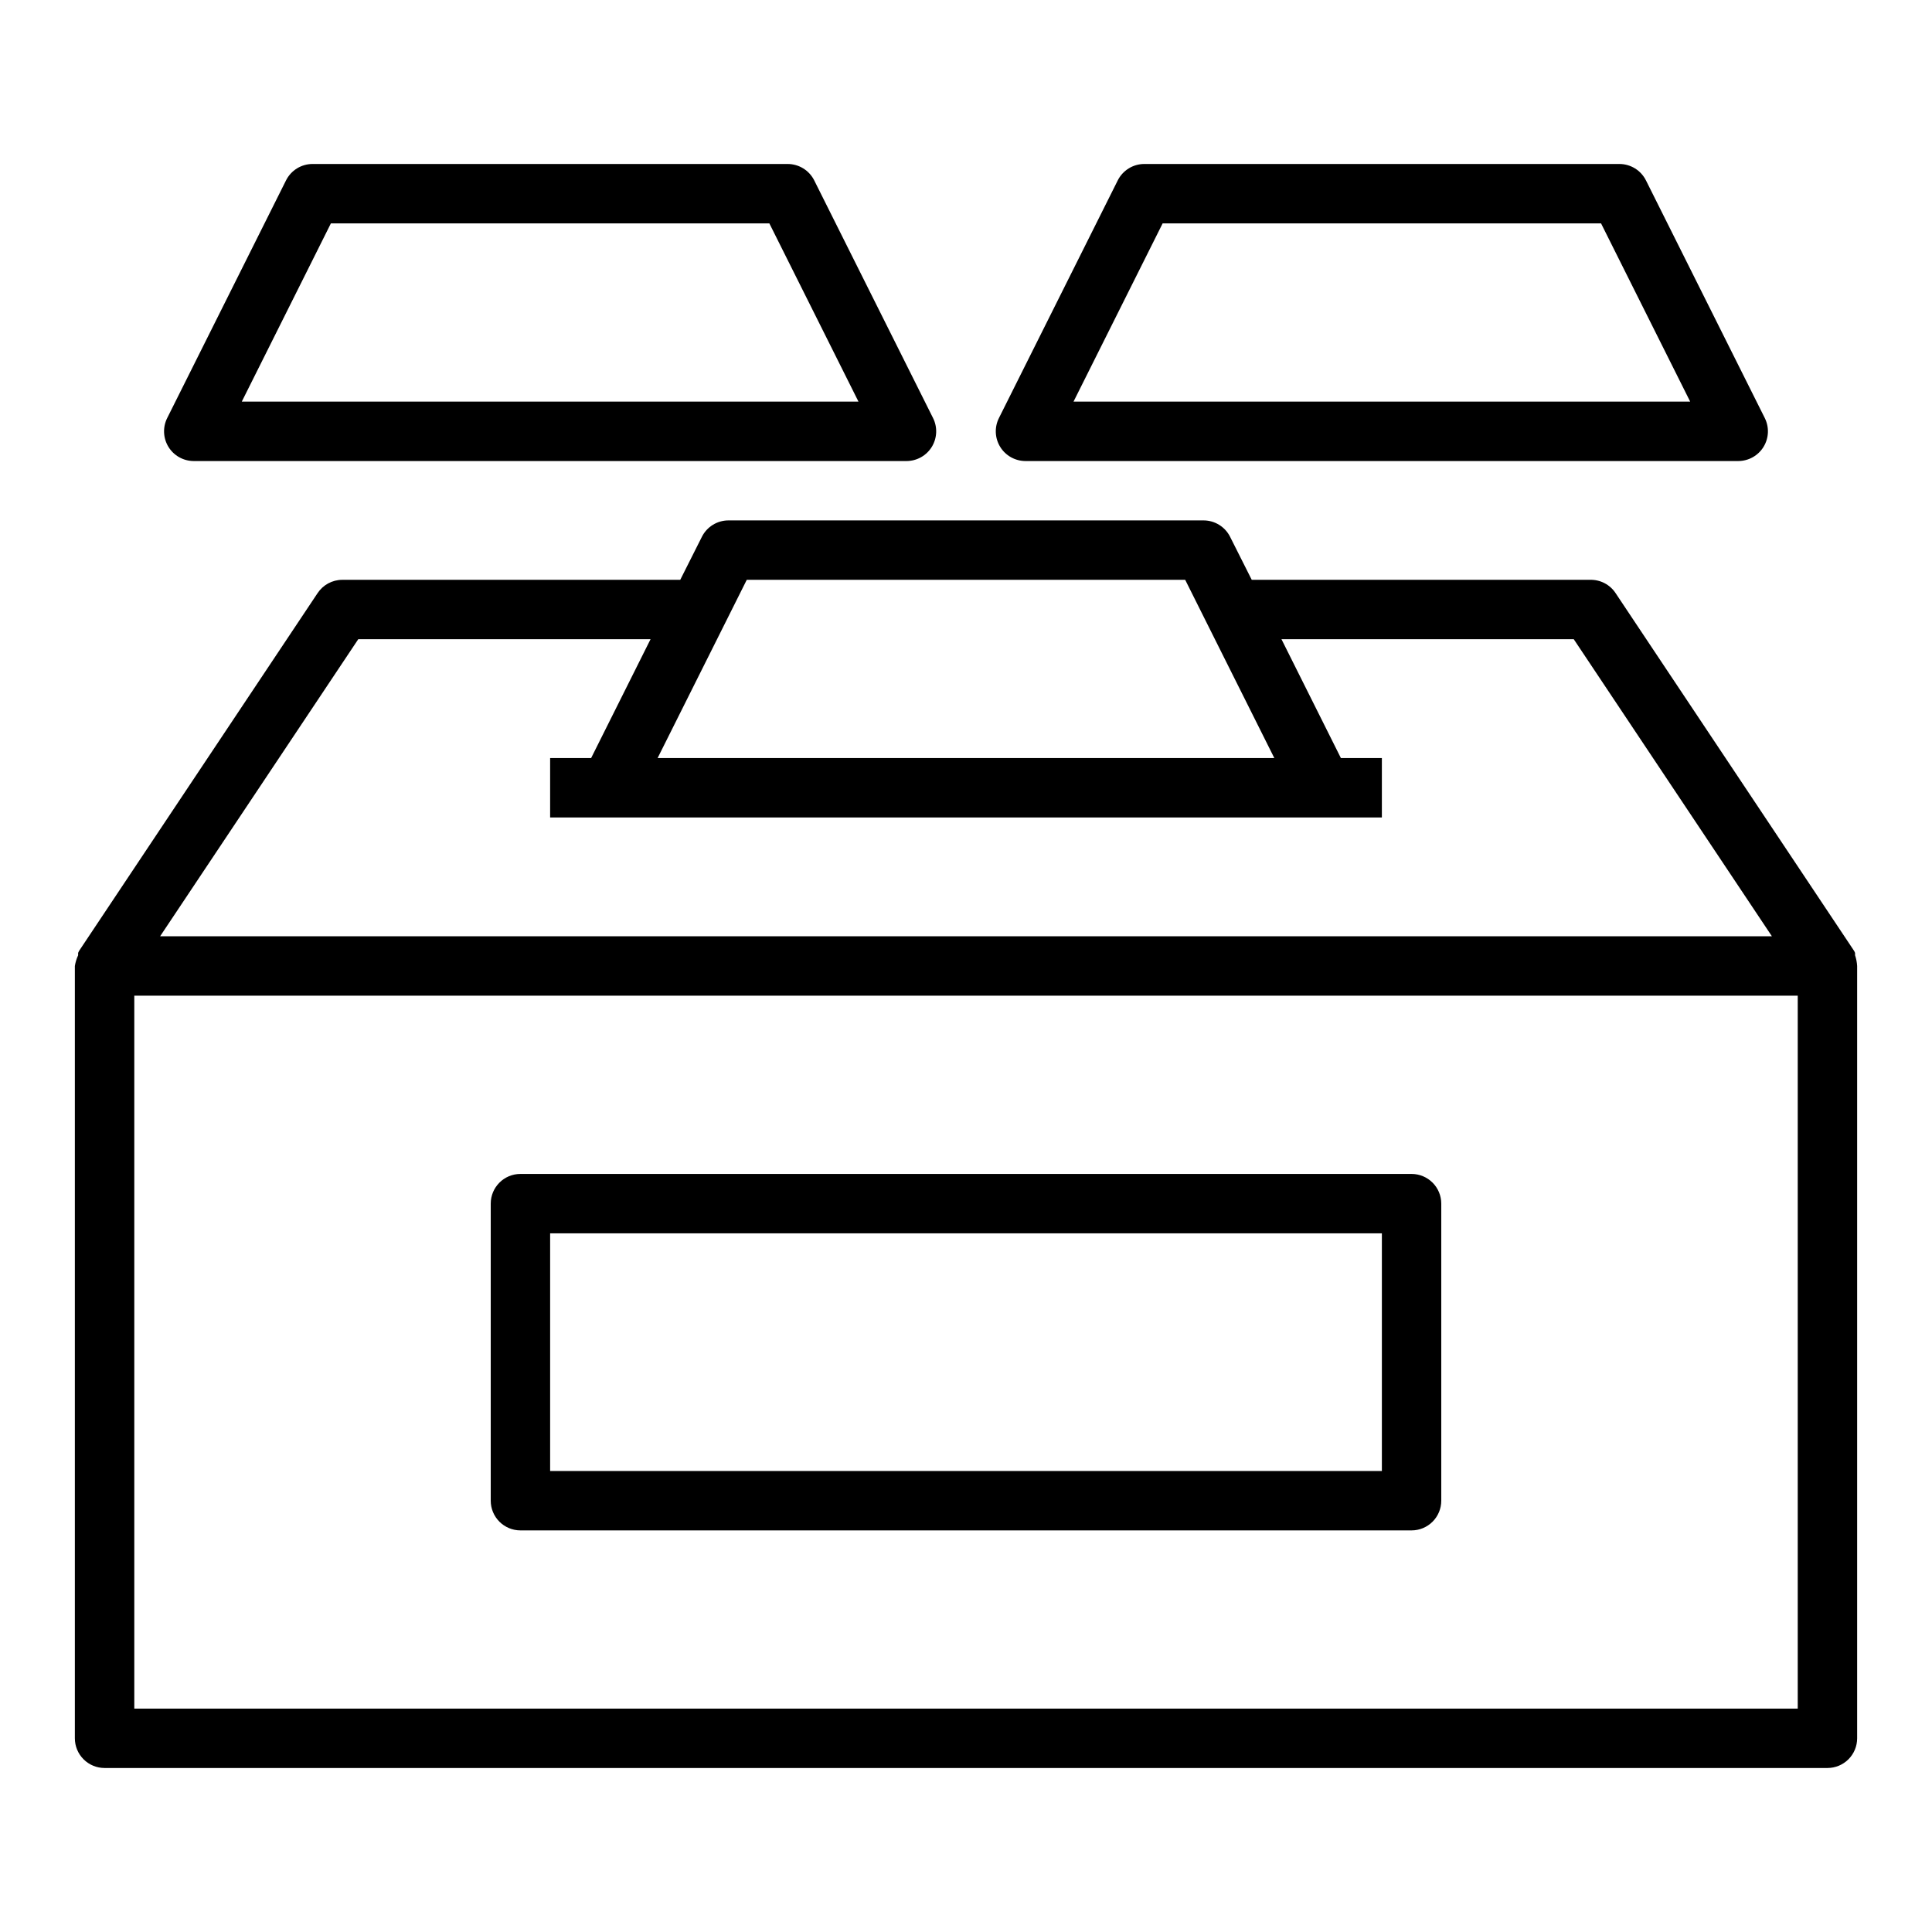
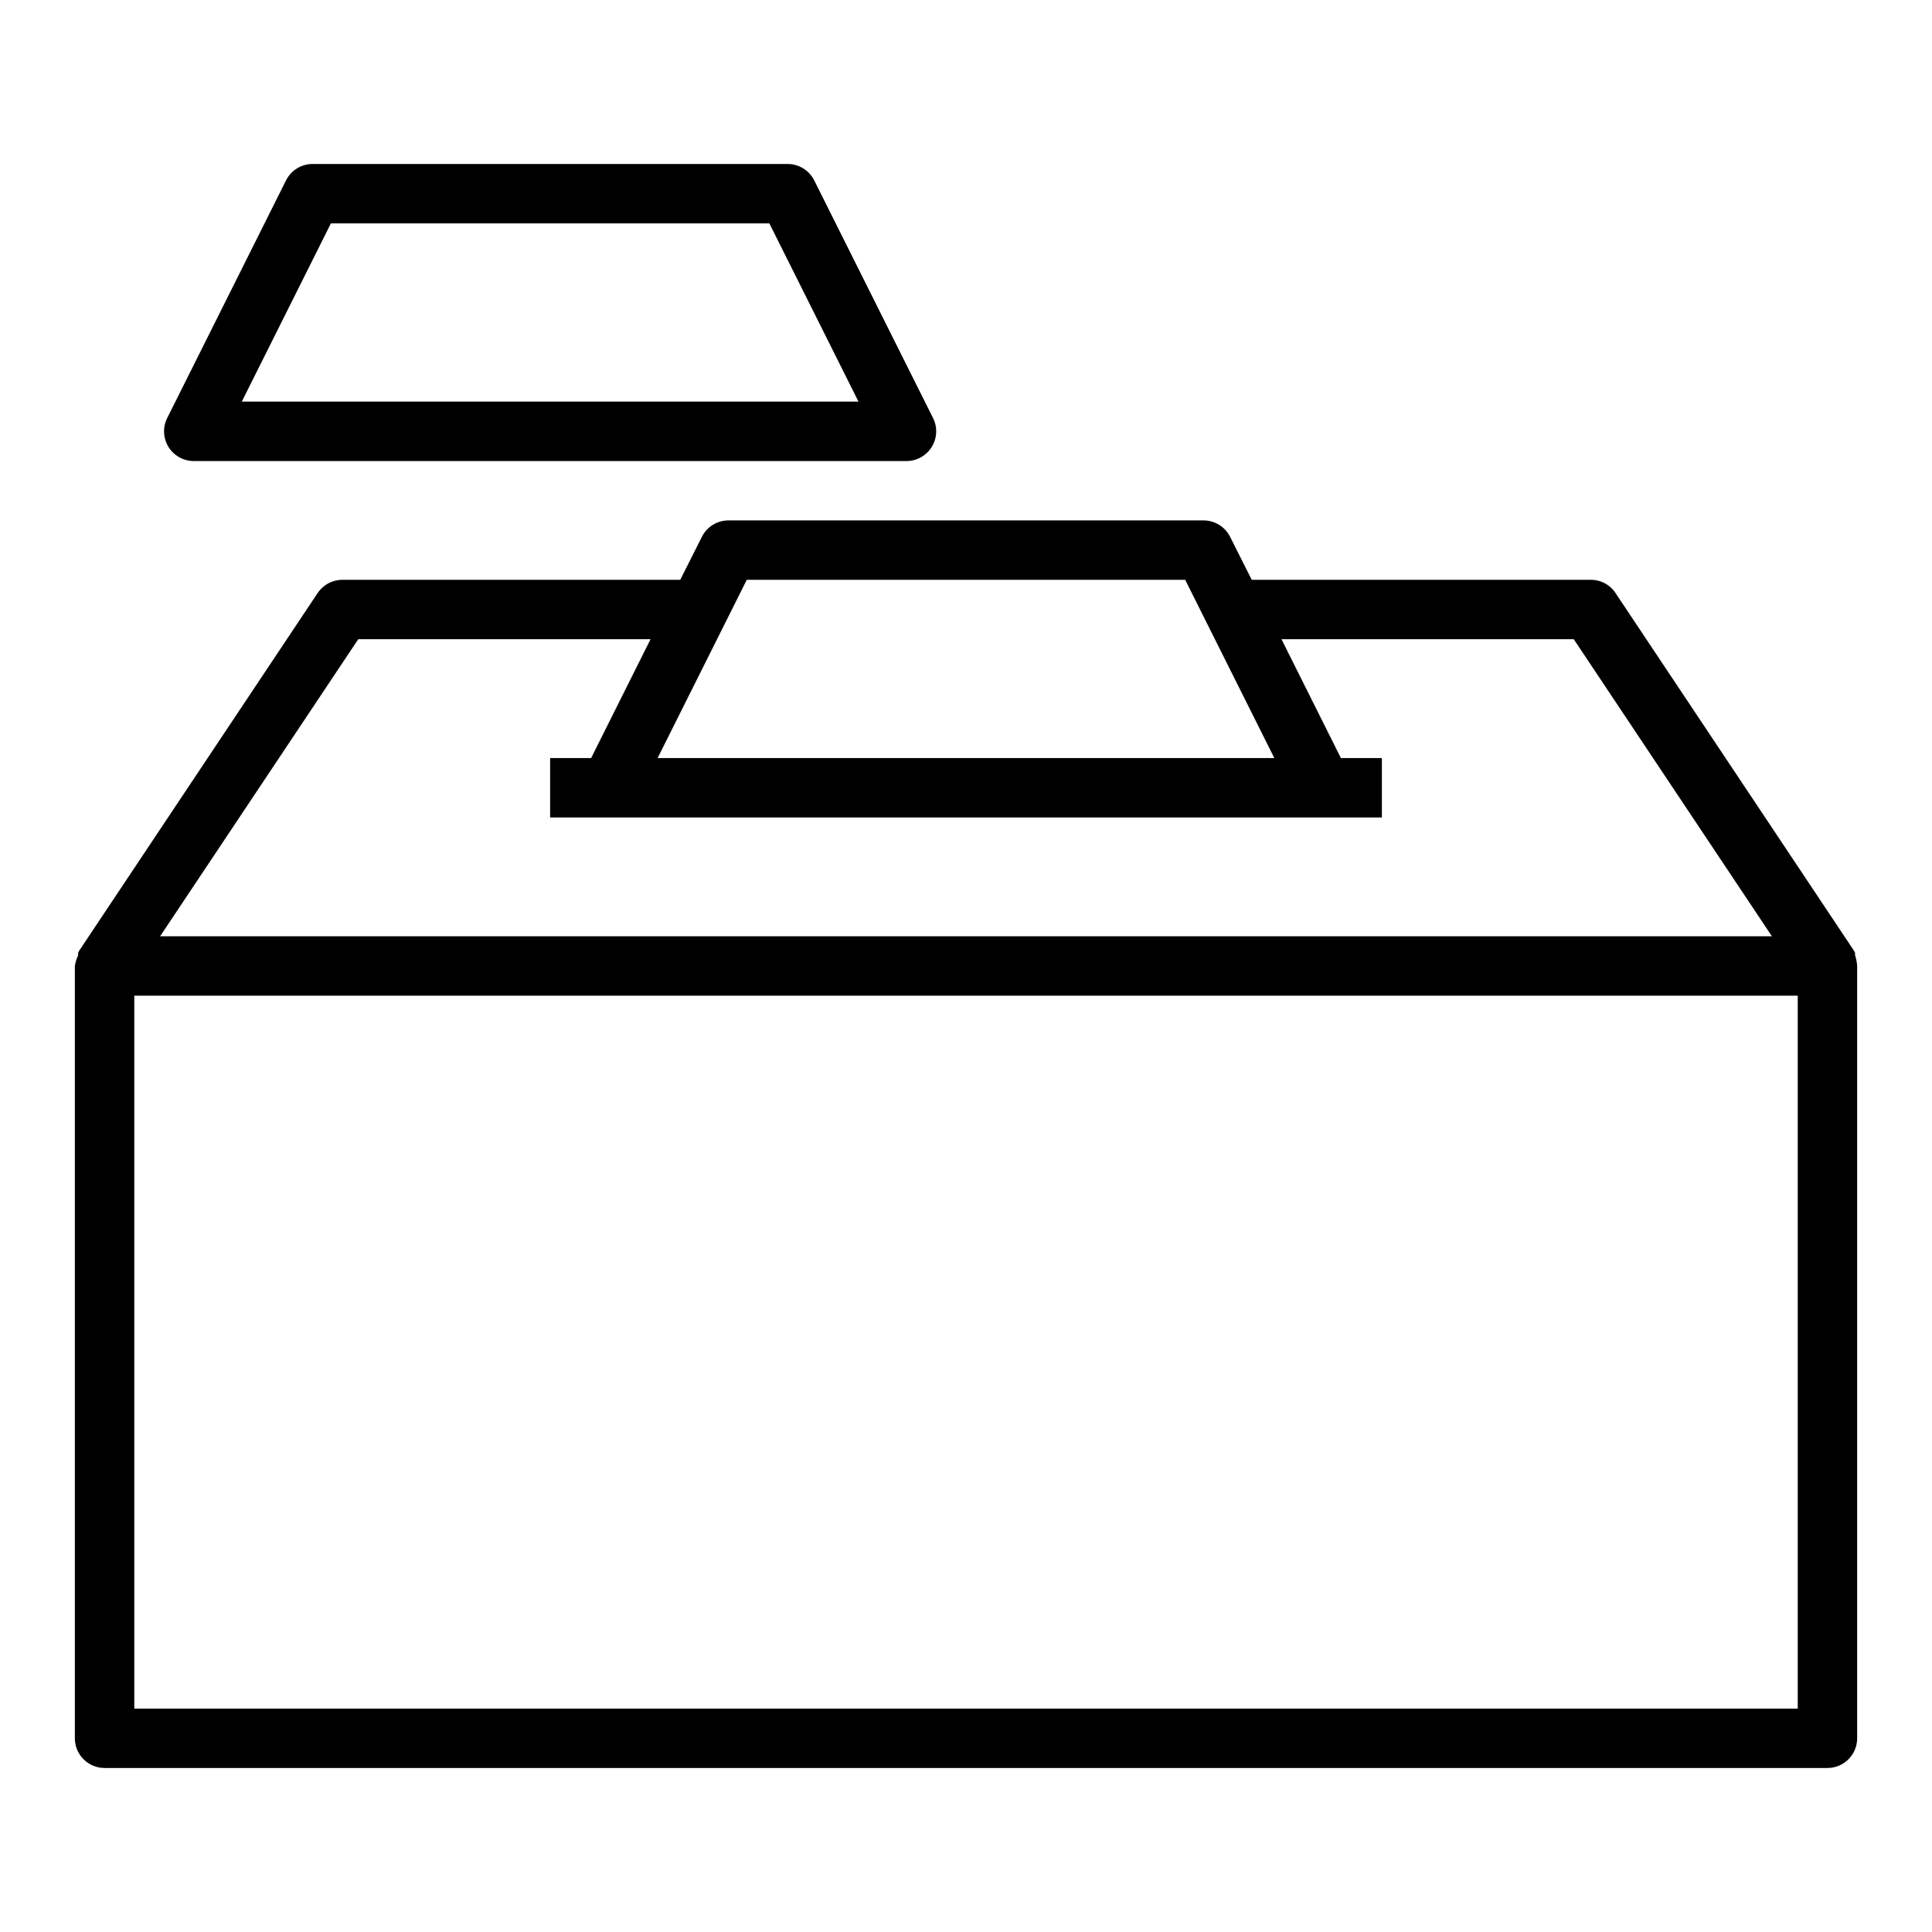
<svg xmlns="http://www.w3.org/2000/svg" fill="#000000" width="800px" height="800px" version="1.1" viewBox="144 144 512 512">
  <g>
    <path d="m635.61 397.16v-0.629c-0.109-0.312-0.27-0.605-0.473-0.867l-62.977-94.465c-1.508-2.293-4.106-3.637-6.848-3.539h-89.586l-5.746-11.414v-0.004c-1.332-2.644-4.043-4.32-7.004-4.328h-125.95c-2.965 0.008-5.672 1.684-7.008 4.328l-5.746 11.418h-89.582c-2.637 0.012-5.086 1.34-6.535 3.539l-62.977 94.465c-0.203 0.262-0.363 0.555-0.473 0.867v0.629c-0.418 0.902-0.707 1.855-0.867 2.836v204.67c0 2.086 0.832 4.09 2.309 5.566 1.477 1.477 3.477 2.305 5.566 2.305h456.58c2.086 0 4.09-0.828 5.566-2.305 1.473-1.477 2.305-3.481 2.305-5.566v-204.67c-0.059-0.965-0.242-1.918-0.551-2.836zm-293.71-99.5h116.19l23.617 47.23h-163.43zm-102.96 15.742h77.461l-15.742 31.488h-10.867v15.742h220.42v-15.742h-10.863l-15.742-31.488h77.461l52.508 78.719h-427.14zm381.48 283.39h-440.83v-188.93h440.83z" />
-     <path d="m281.92 549.57h236.16c2.09 0 4.09-0.828 5.566-2.305 1.477-1.477 2.305-3.481 2.305-5.566v-78.719c0-2.09-0.828-4.094-2.305-5.566-1.477-1.477-3.477-2.309-5.566-2.309h-236.16c-4.348 0-7.871 3.527-7.871 7.875v78.719c0 2.086 0.828 4.09 2.305 5.566 1.477 1.477 3.481 2.305 5.566 2.305zm7.871-78.719h220.42v62.977h-220.42z" />
-     <path d="m415.74 266.18h188.93c2.727-0.012 5.258-1.43 6.684-3.754 1.43-2.328 1.551-5.227 0.32-7.664l-31.488-62.977v0.004c-1.332-2.648-4.039-4.324-7.004-4.332h-125.95c-2.965 0.008-5.672 1.684-7.008 4.332l-31.488 62.977 0.004-0.004c-1.23 2.438-1.109 5.336 0.32 7.664 1.426 2.324 3.957 3.742 6.684 3.754zm36.367-62.977h116.19l23.617 47.23h-163.42z" />
    <path d="m195.32 266.18h188.93c2.731-0.012 5.258-1.43 6.688-3.754 1.426-2.328 1.547-5.227 0.32-7.664l-31.488-62.977v0.004c-1.336-2.648-4.043-4.324-7.008-4.332h-125.95c-2.961 0.008-5.672 1.684-7.004 4.332l-31.488 62.977v-0.004c-1.227 2.438-1.105 5.336 0.32 7.664 1.426 2.324 3.957 3.742 6.684 3.754zm36.367-62.977h116.2l23.617 47.23h-163.43z" />
  </g>
</svg>